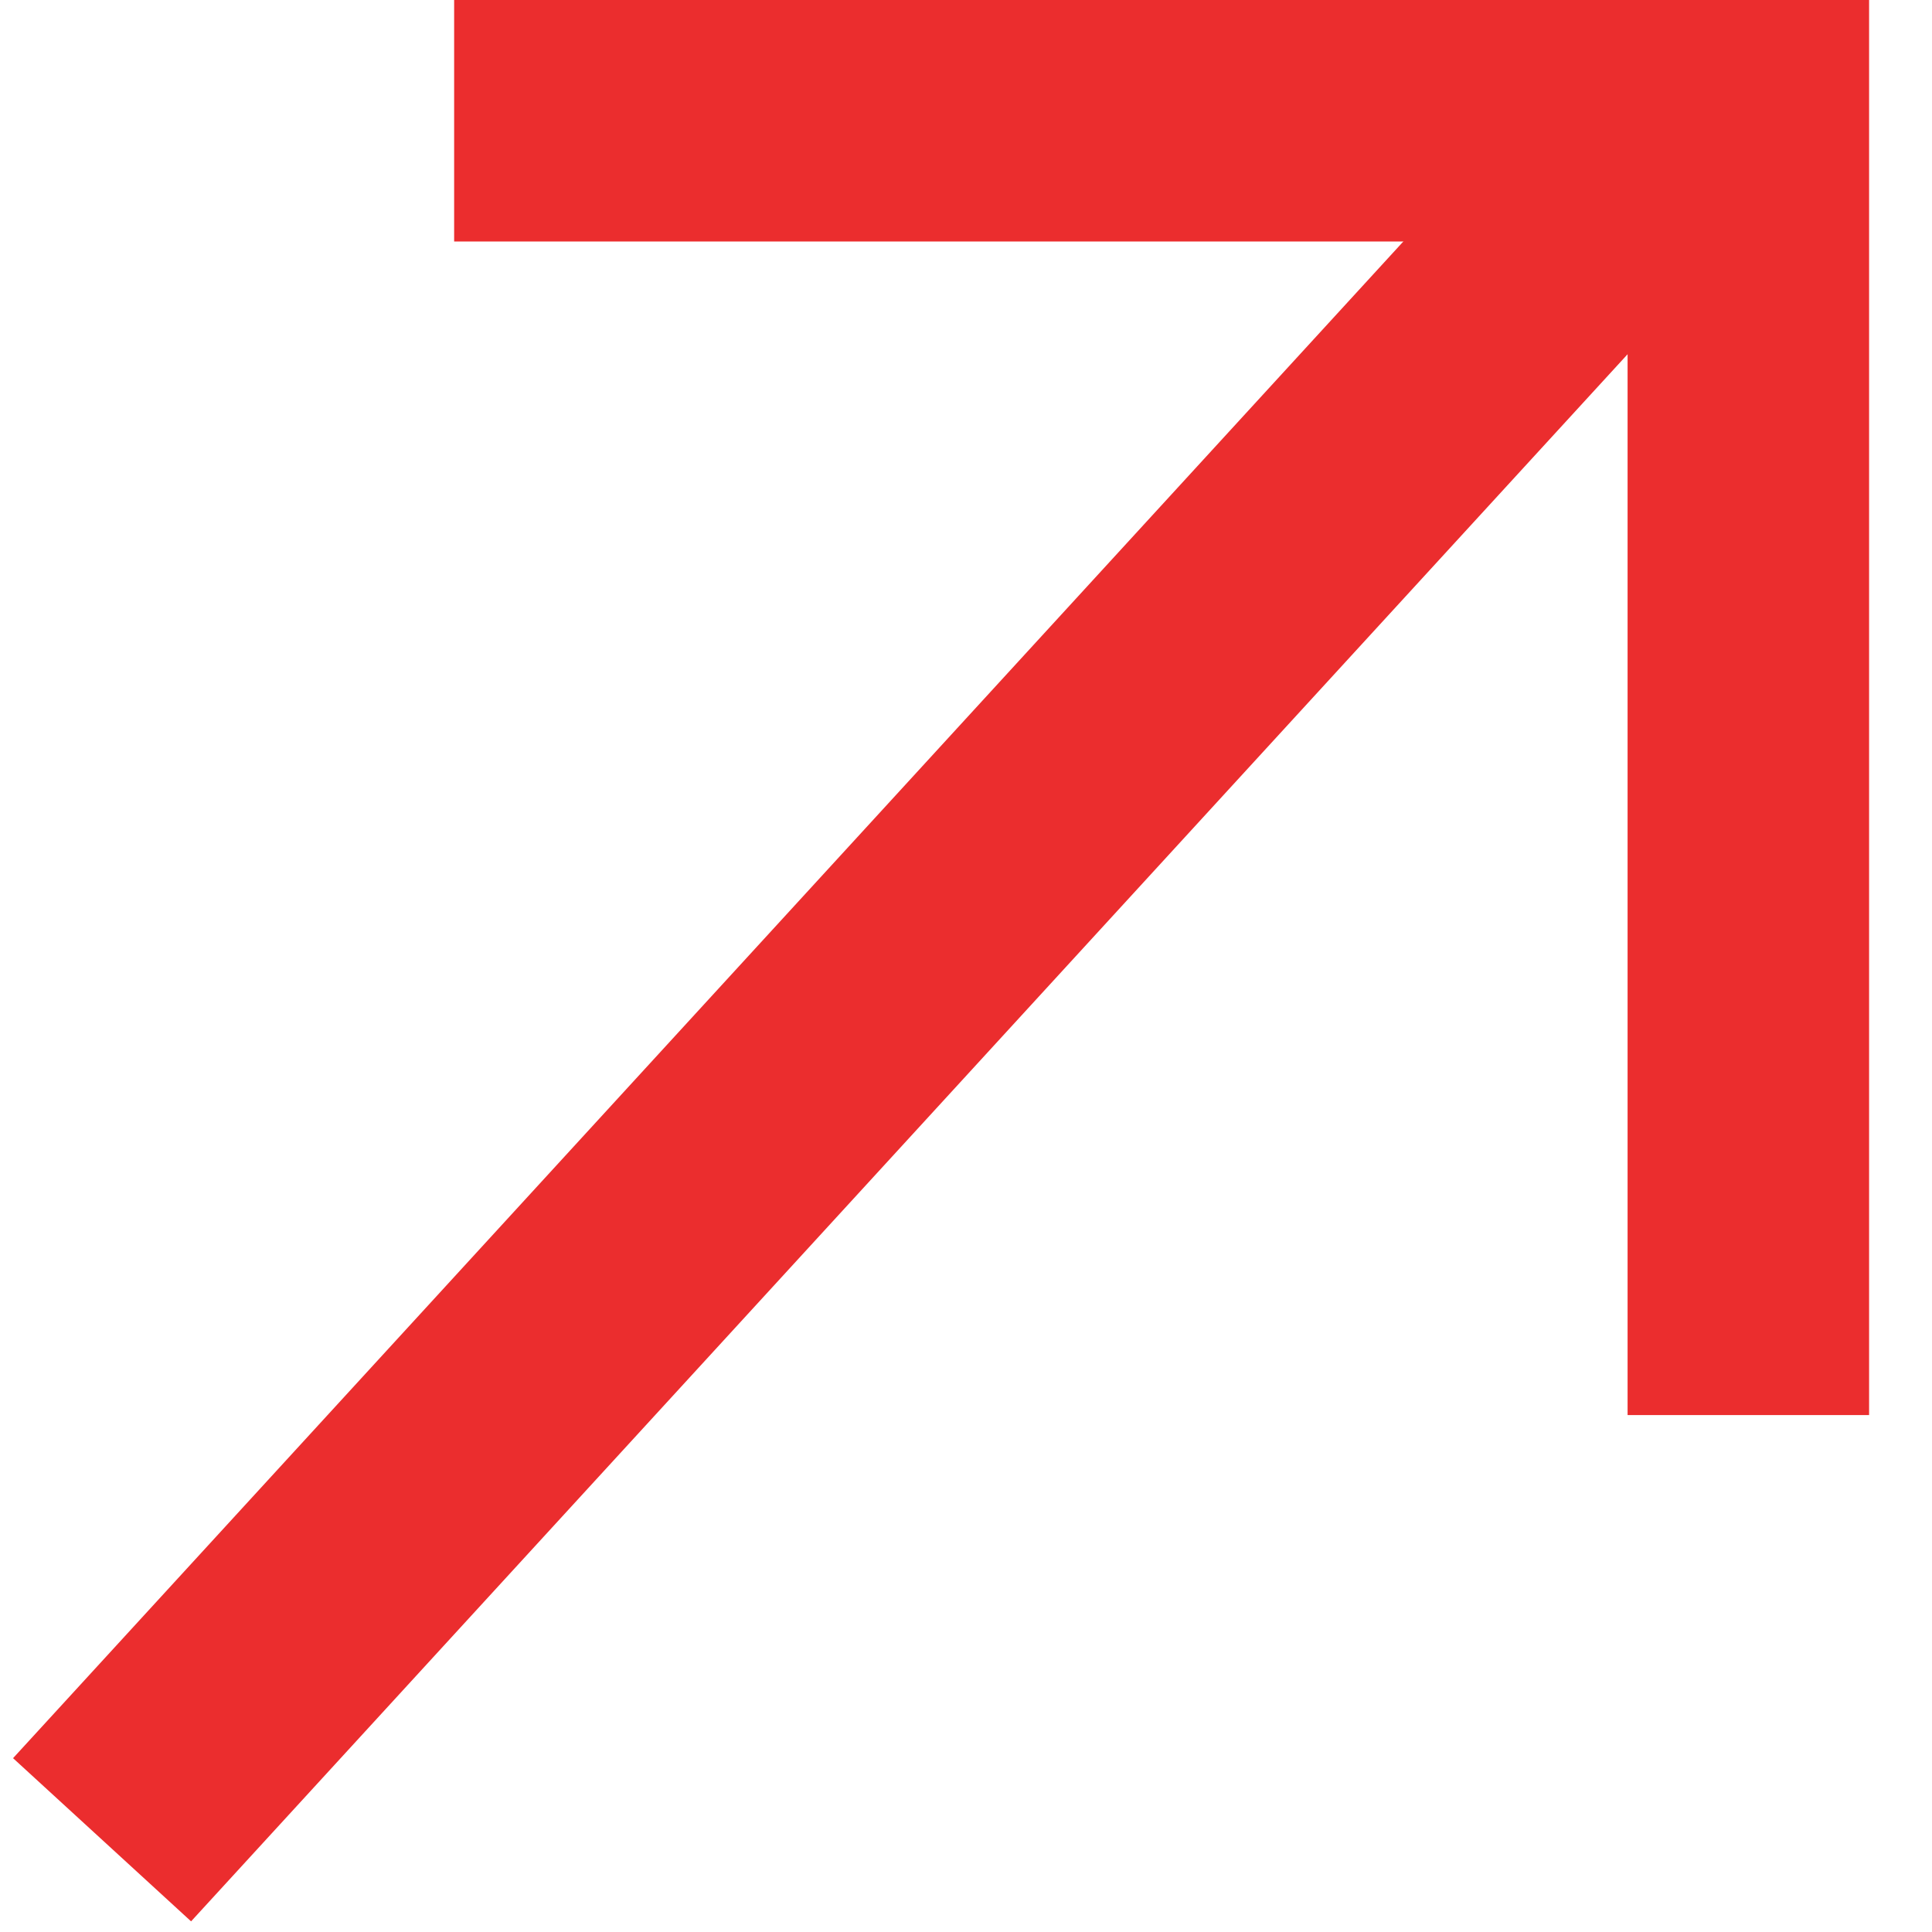
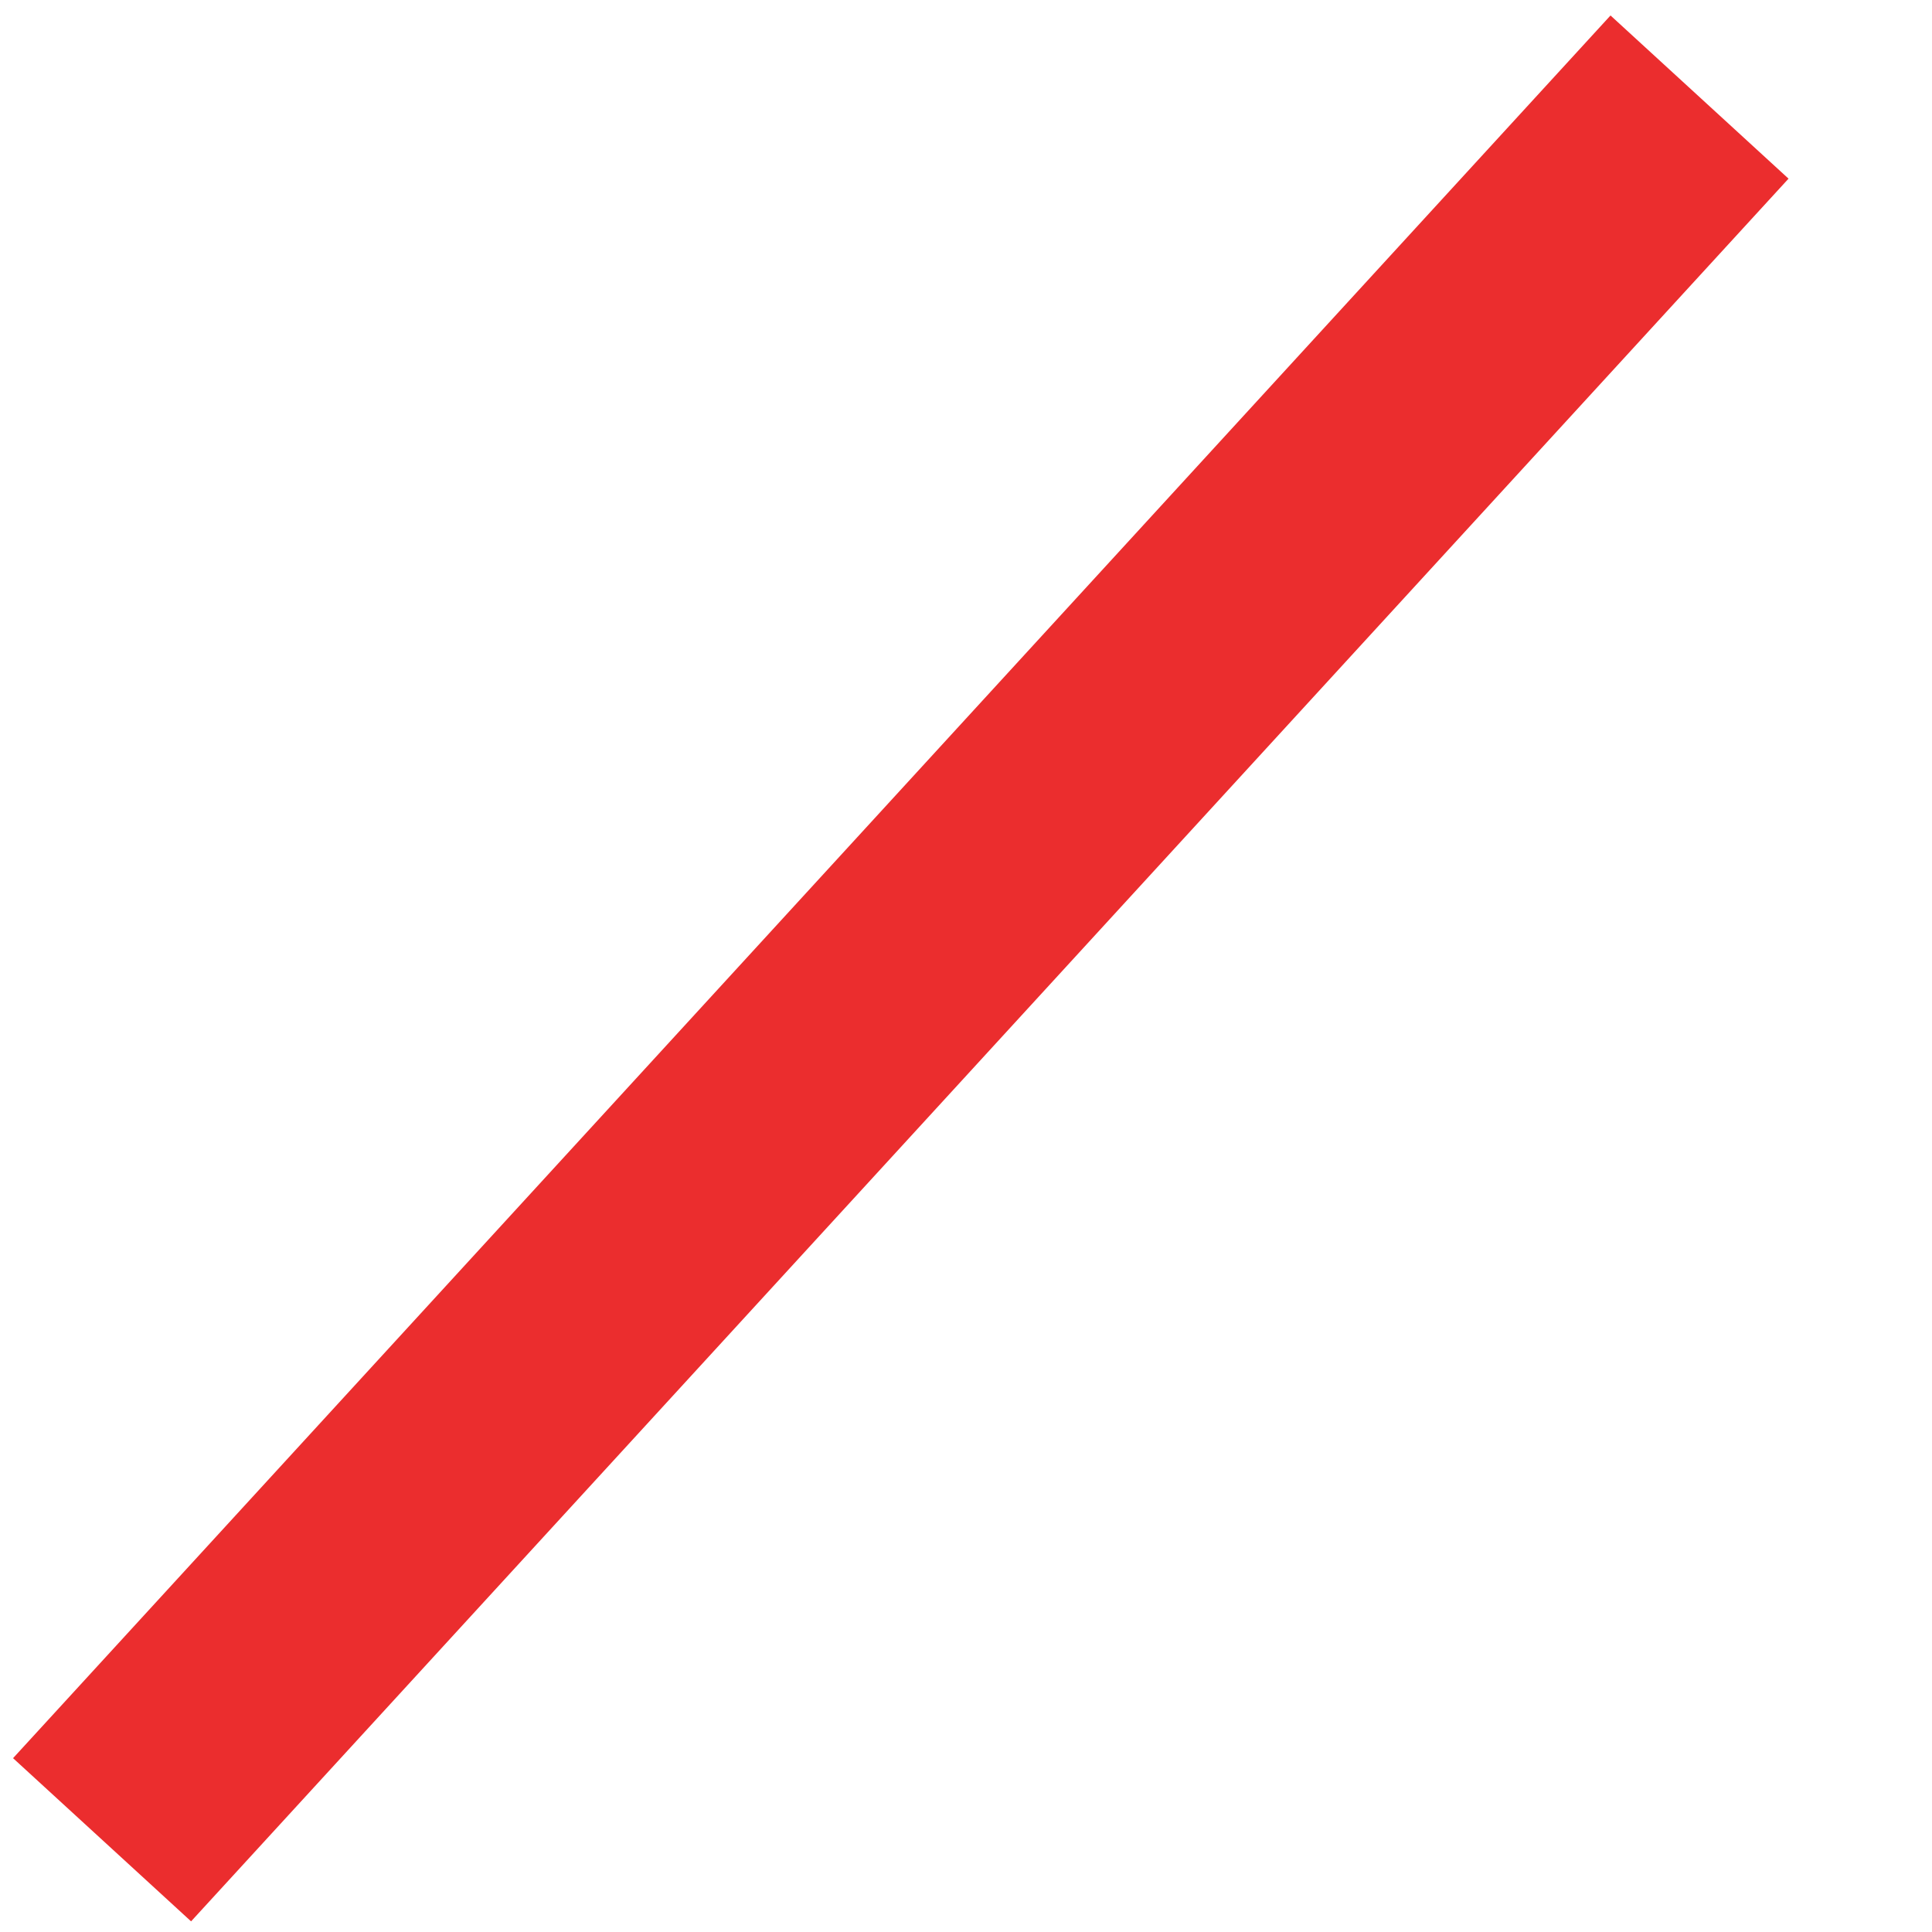
<svg xmlns="http://www.w3.org/2000/svg" width="16" height="16" viewBox="0 0 16 16" fill="none">
  <path d="M1.521 14.499L13.399 1.541" stroke="#EB2D2E" stroke-width="2" stroke-linecap="square" />
-   <path d="M4.761 1H14.479V10.719" stroke="#EB2D2E" stroke-width="2" stroke-linecap="square" />
</svg>